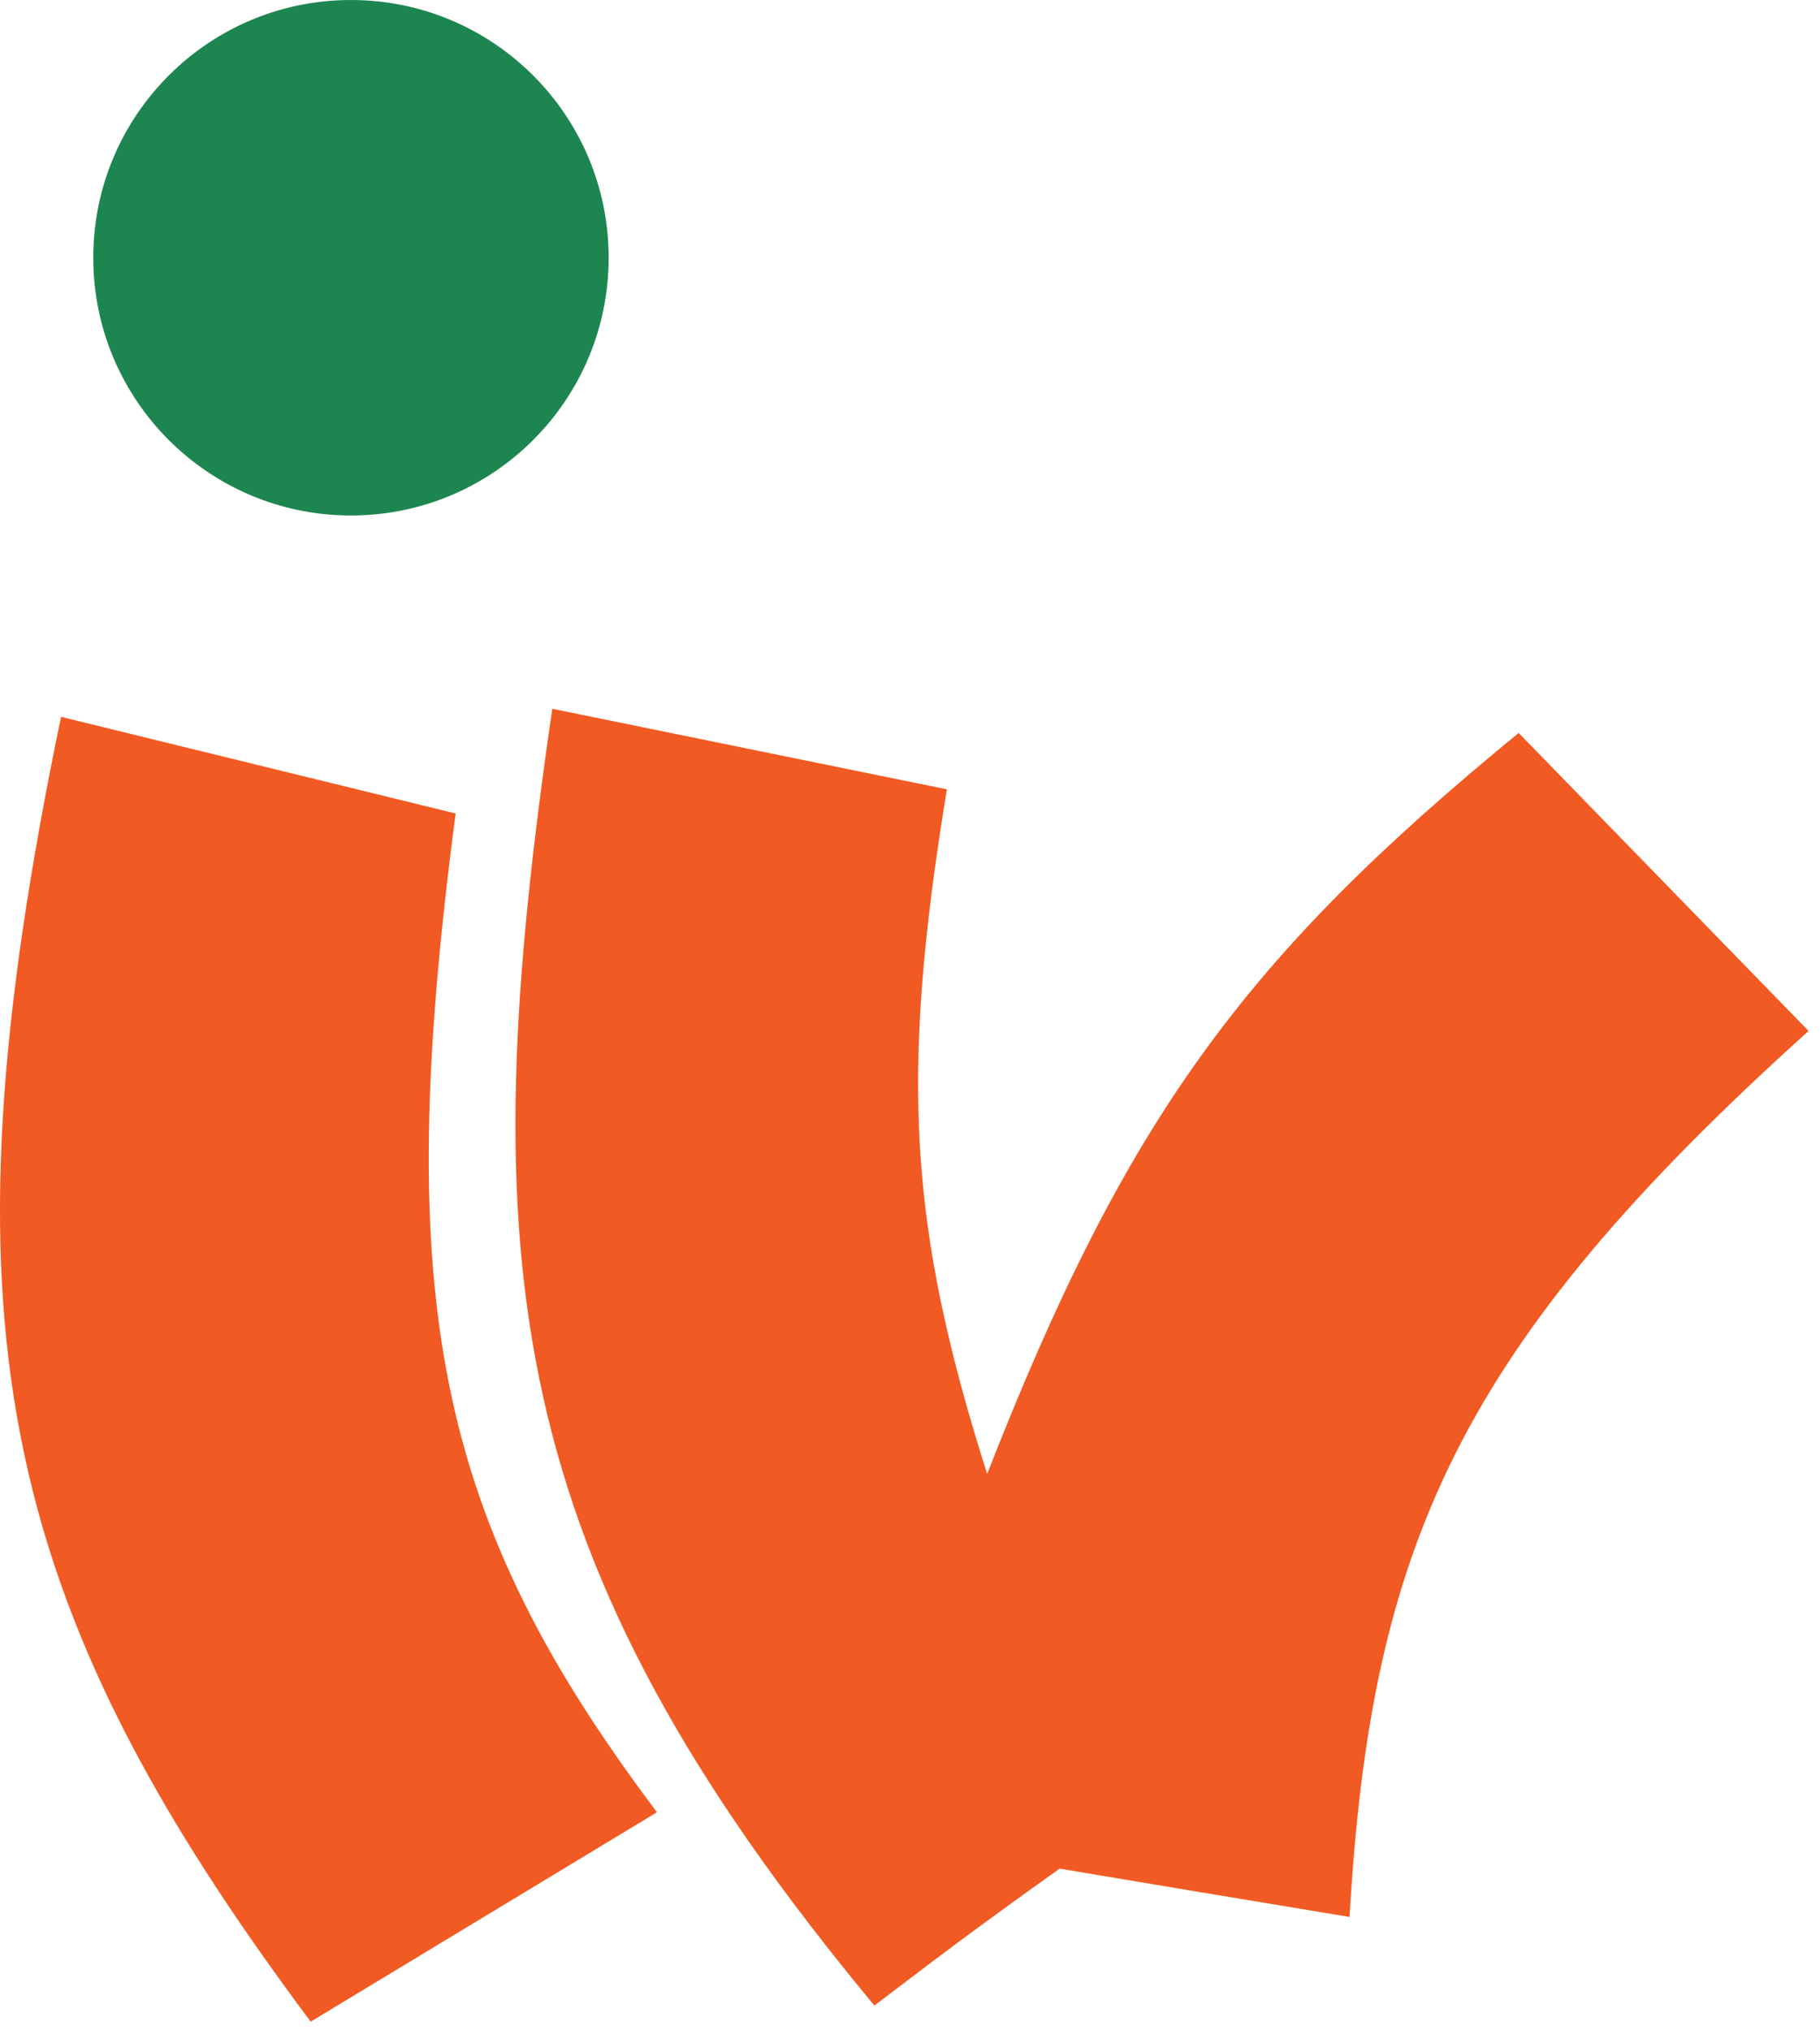
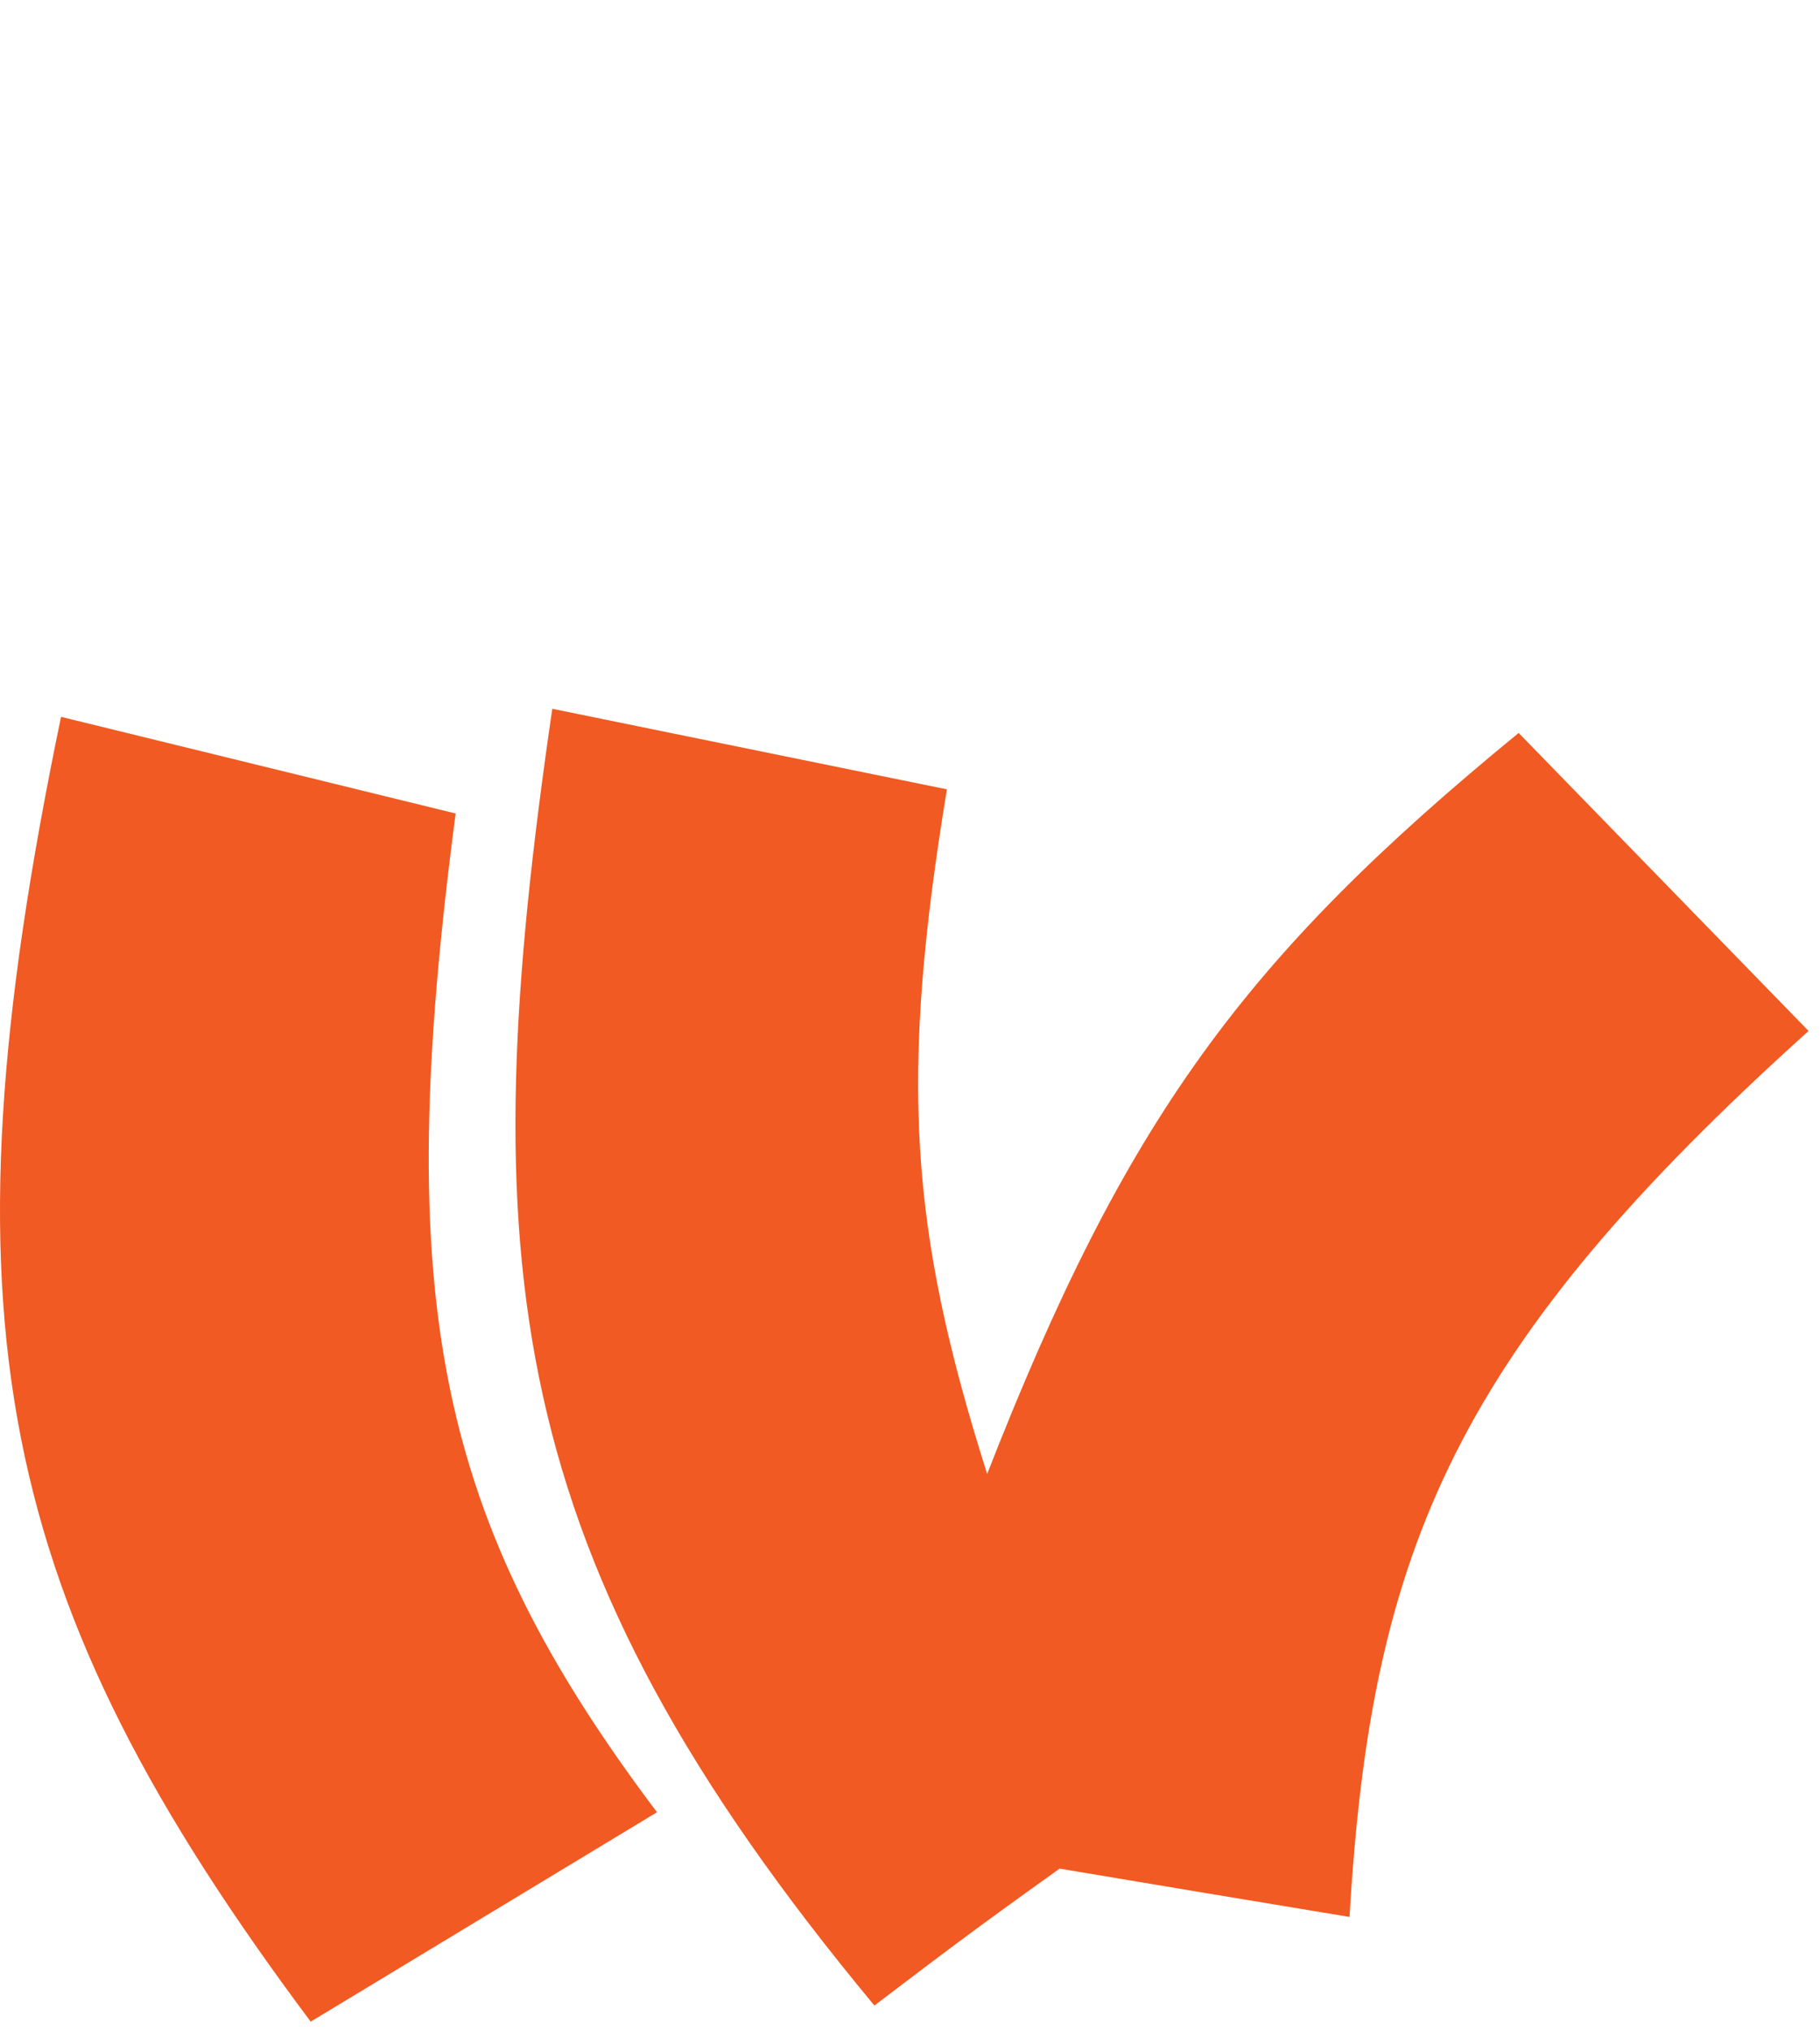
<svg xmlns="http://www.w3.org/2000/svg" width="113" height="126" viewBox="0 0 113 126" fill="none">
  <path d="M61.29 91.5C56.444 76.208 55.847 66.92 58.79 49L34.29 44C29.28 78.332 31.08 96.54 54.29 124.5L54.457 124.373C58.319 121.436 60.534 119.75 65.79 116C72.46 117.119 76.388 117.775 83.79 119C85.127 95.999 90.478 83.654 112.29 64L94.29 45.5C77.214 59.488 69.899 69.474 61.29 91.5Z" fill="#F15A22" />
  <path d="M28.29 50.5L3.79 44.5C-3.996 81.974 -0.239 99.352 19.29 125.5L40.79 112.5C27.09 94.296 24.293 80.826 28.29 50.5Z" fill="#F15A22" />
-   <circle cx="21.79" cy="16" r="16" fill="#1D8650" />
</svg>